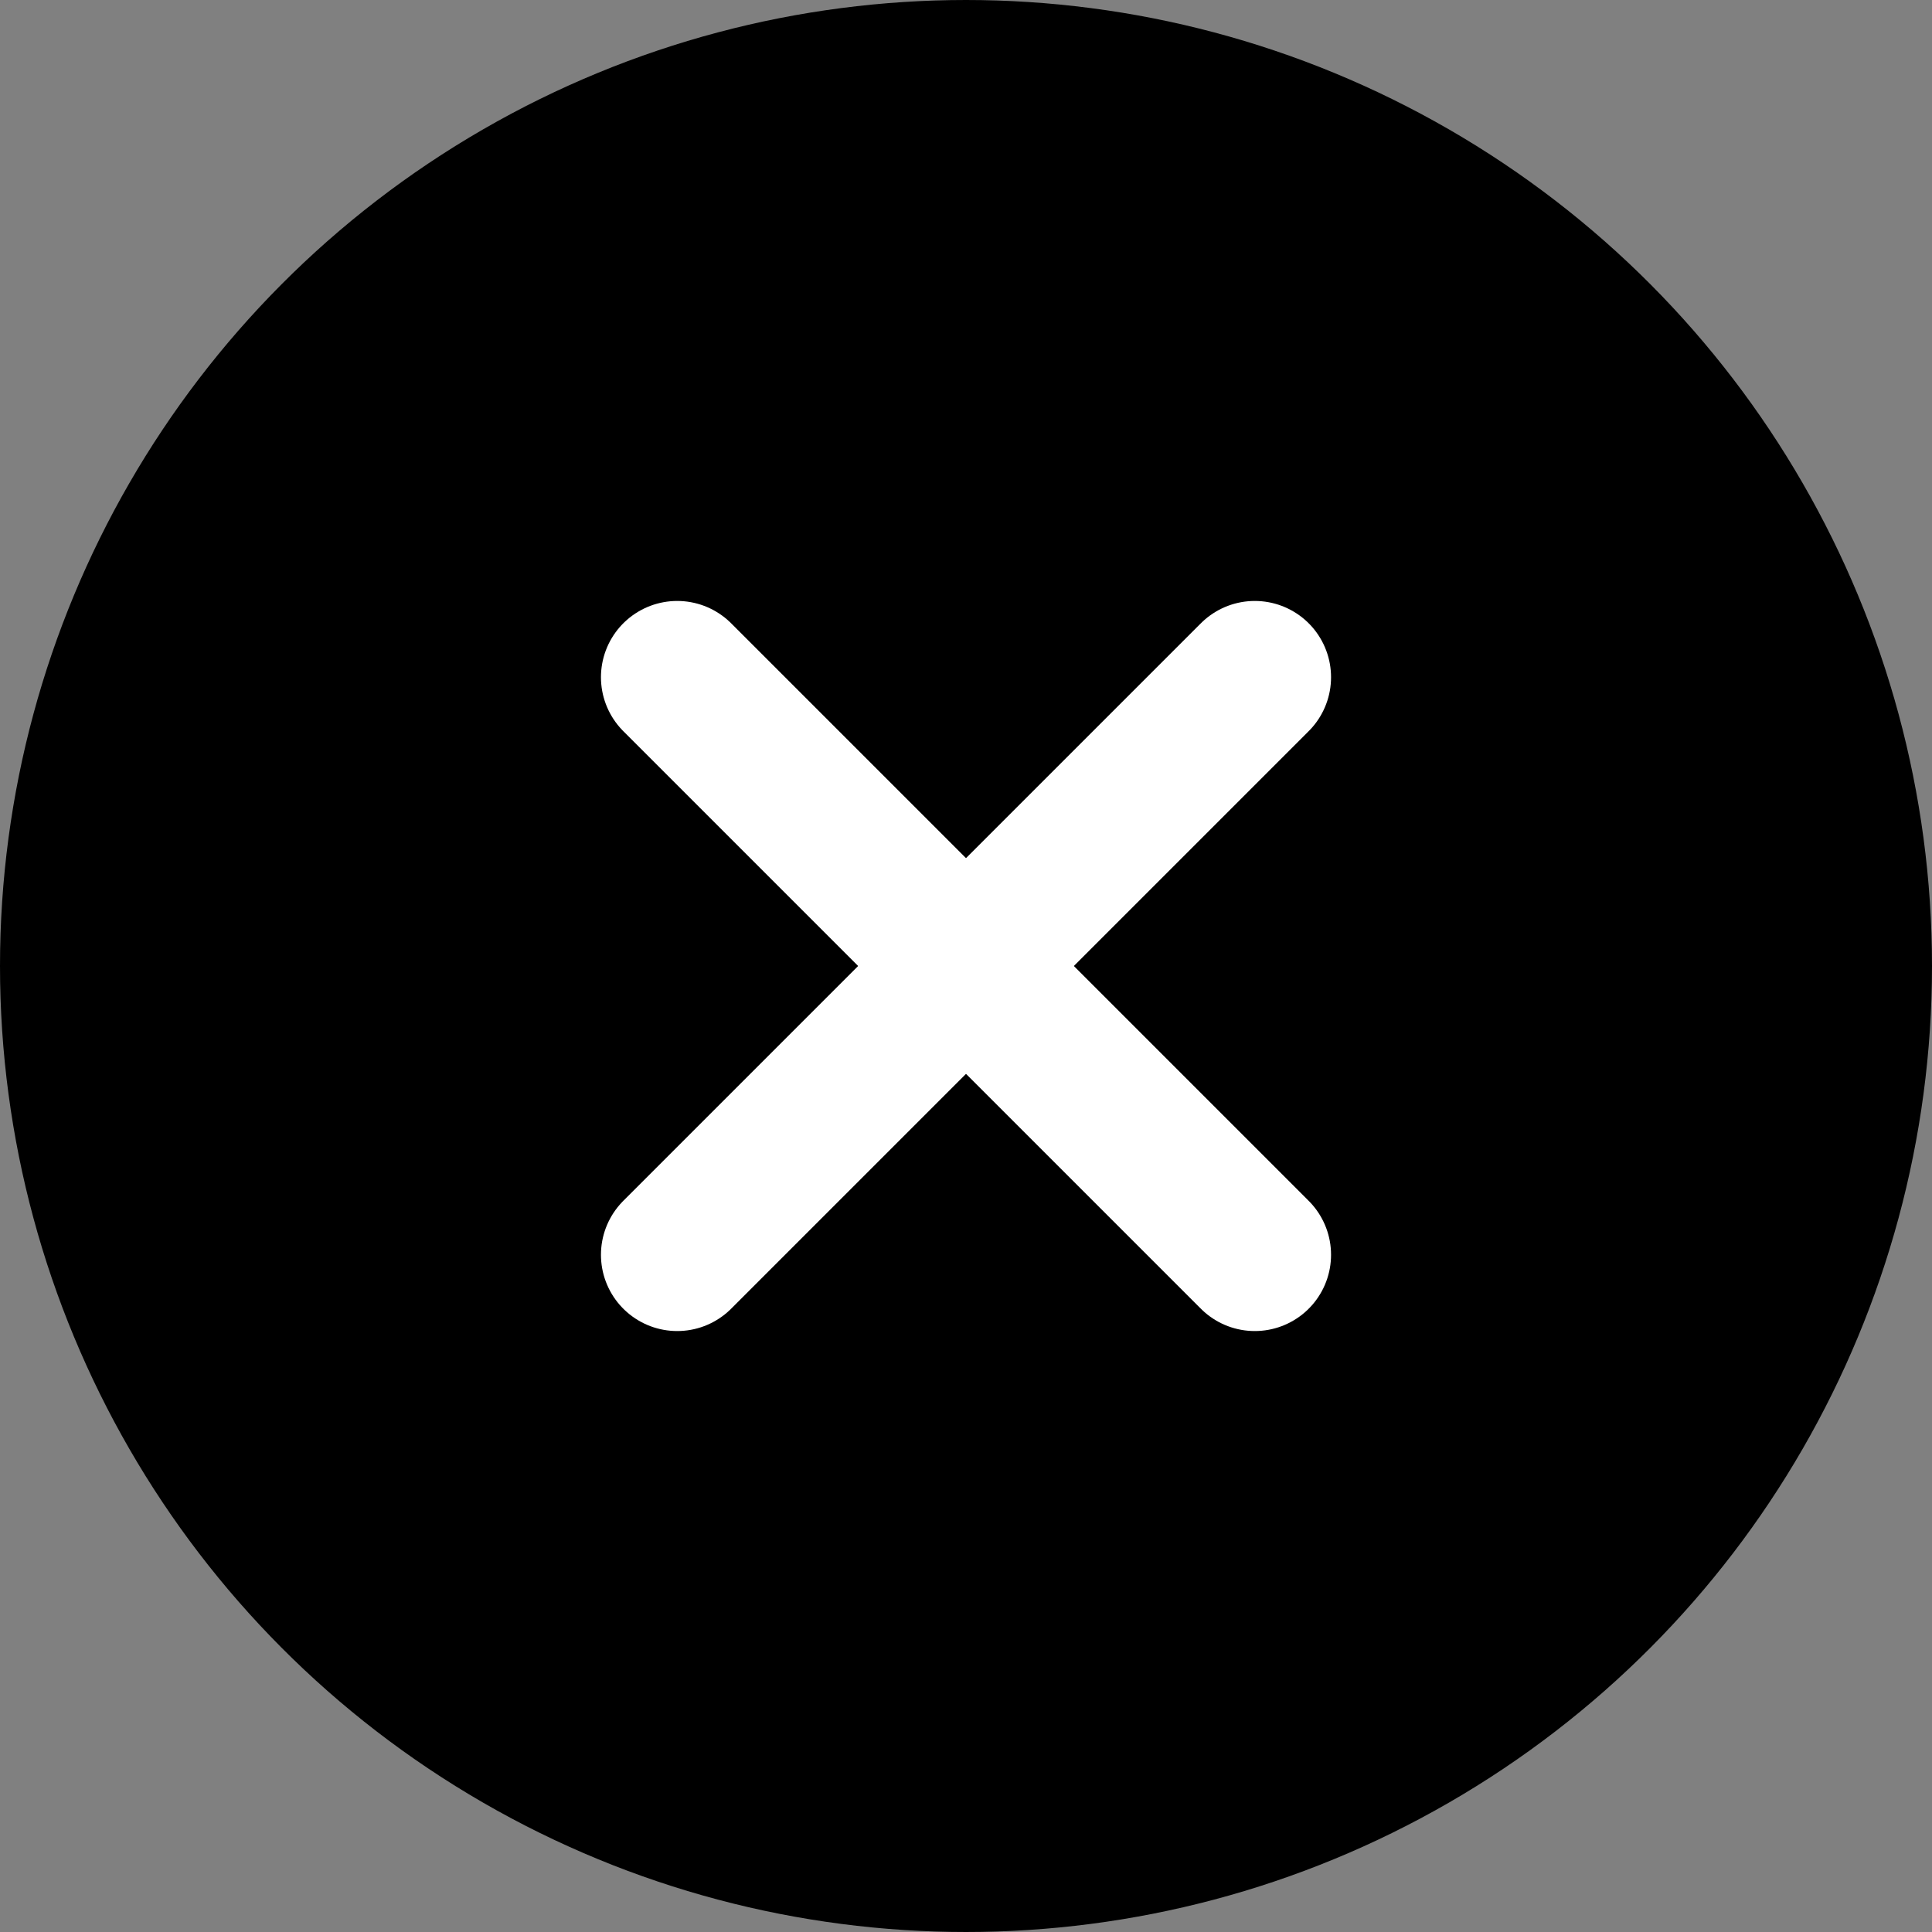
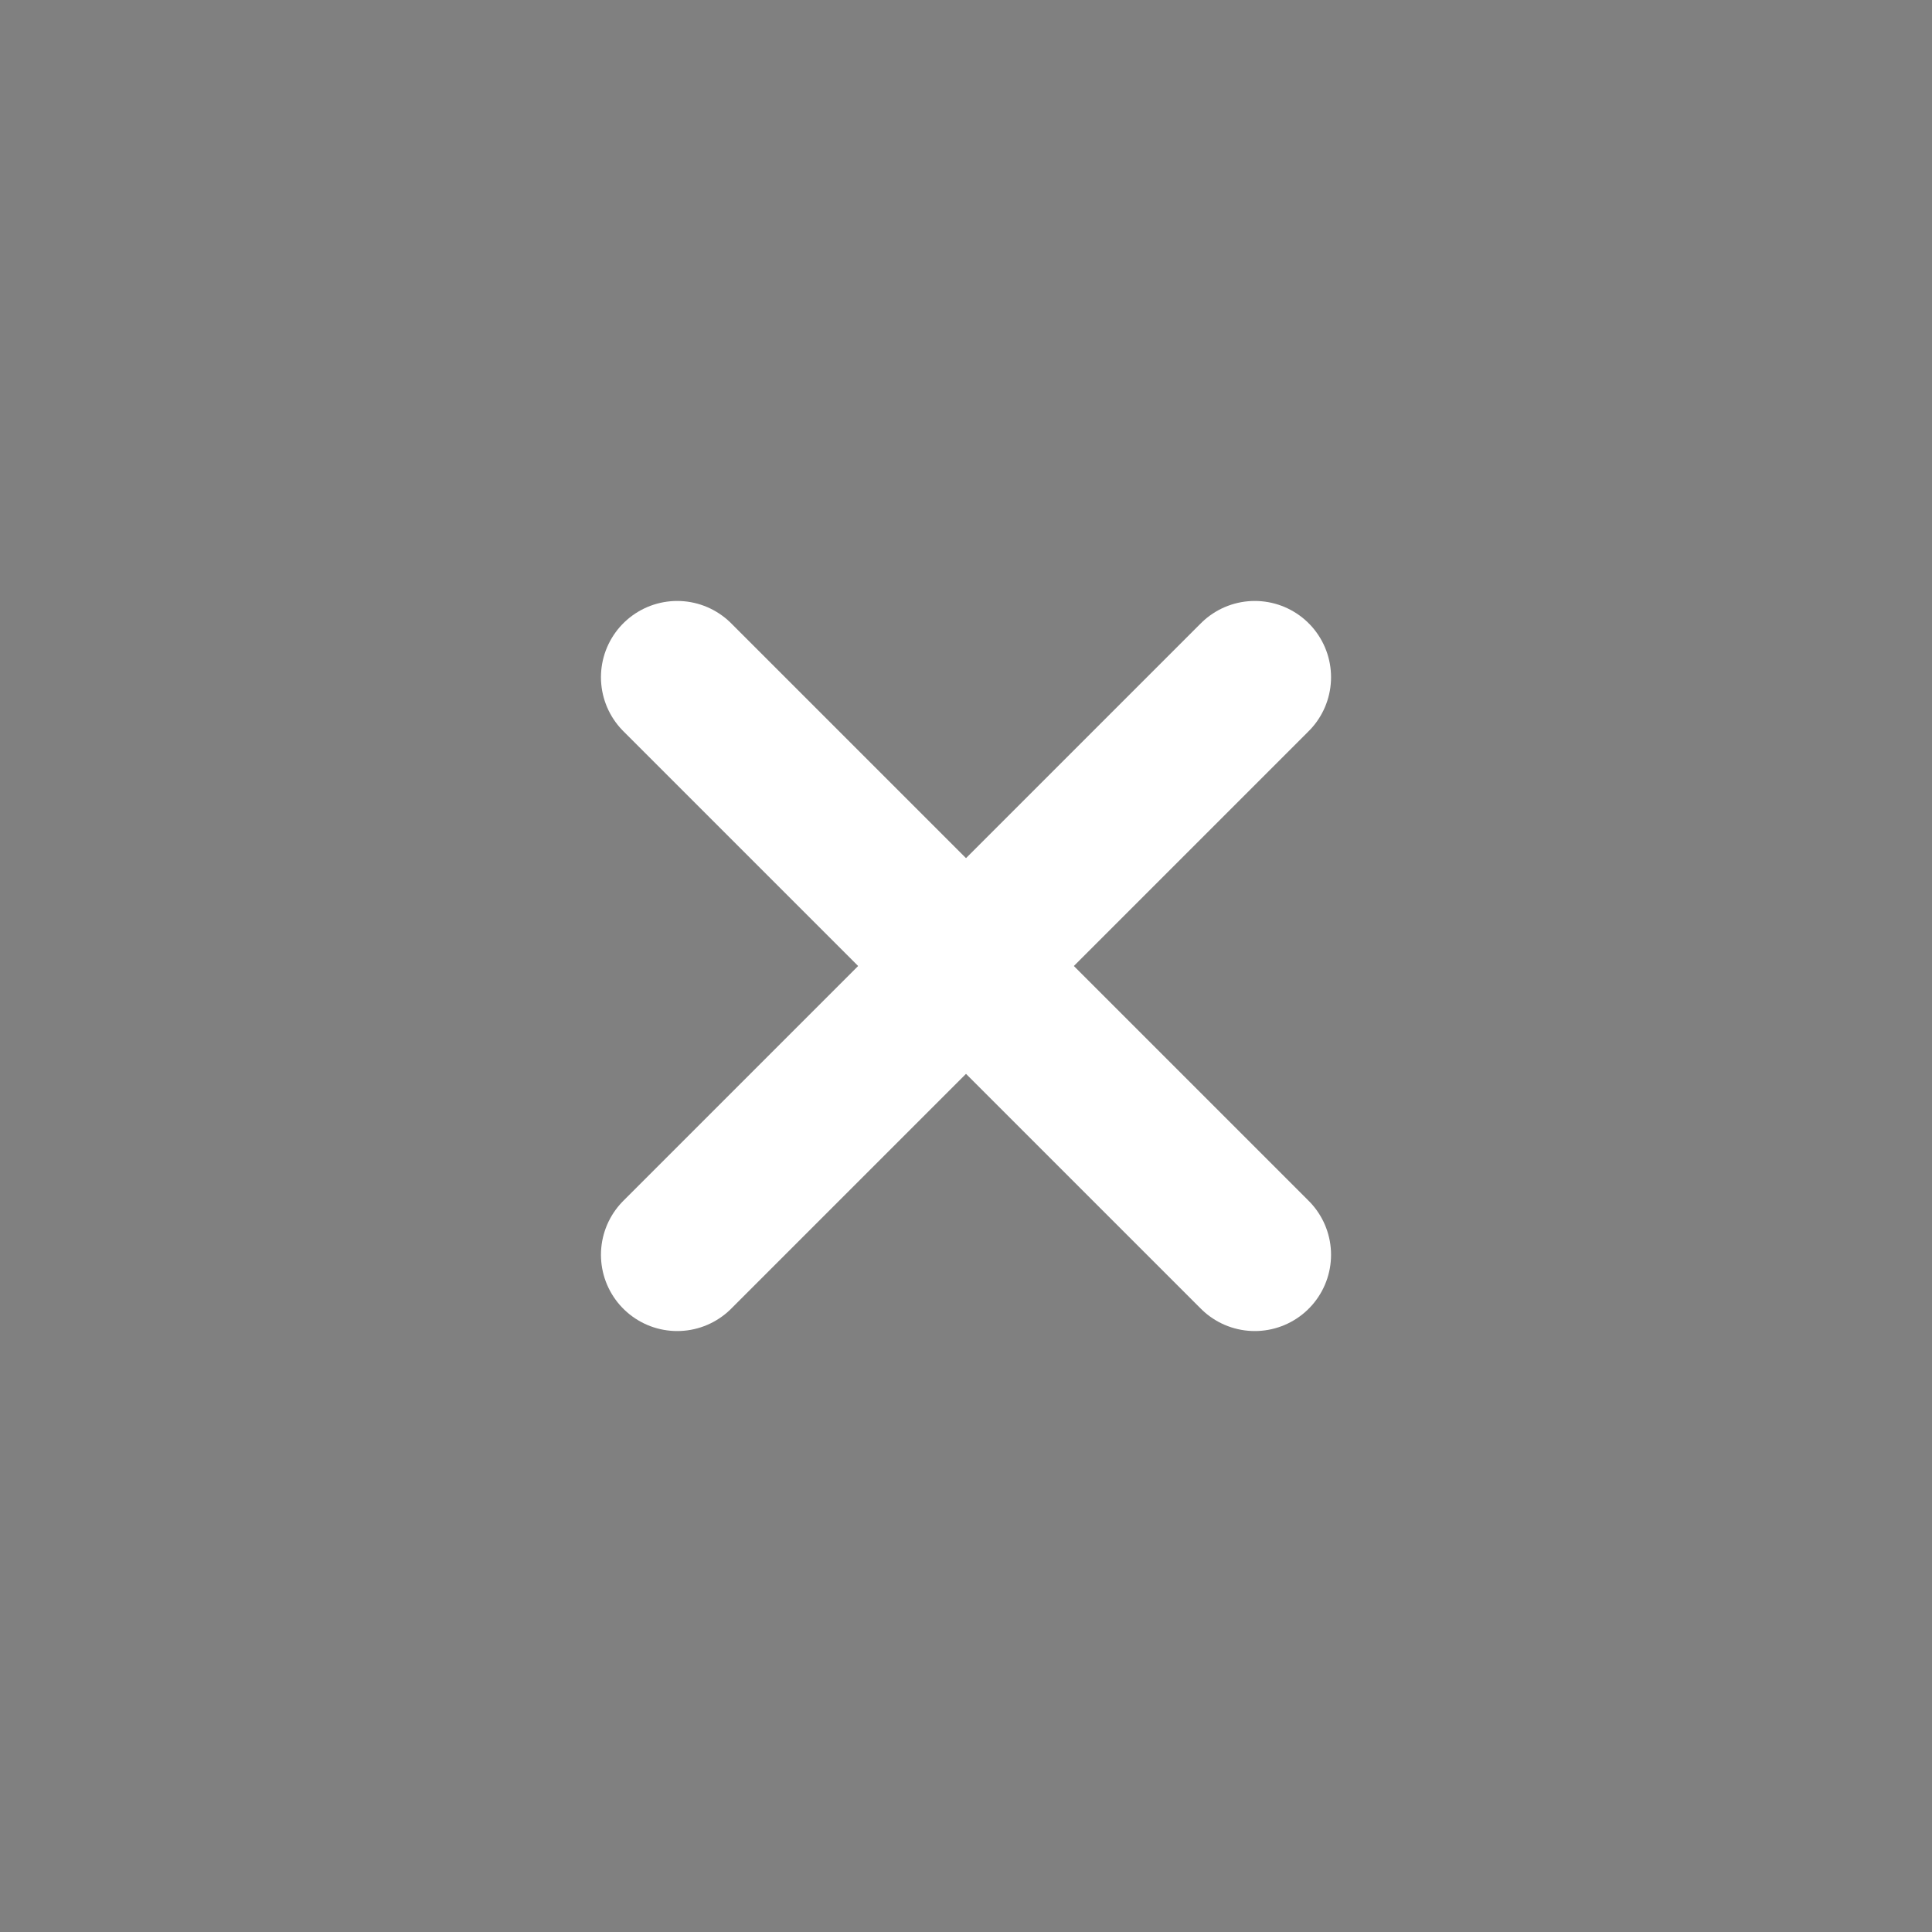
<svg xmlns="http://www.w3.org/2000/svg" id="layer1" viewBox="0 0 19 19">
  <rect x="0" y="0" width="19" height="19" fill="#808080" stroke="none" />
  <defs>
    <style>.cls-1{stroke:#000;stroke-miterlimit:10;}.cls-2{fill:none;stroke:#fff;stroke-linecap:round;stroke-linejoin:round;stroke-width:1.5px;}</style>
  </defs>
-   <circle class="cls-1" cx="9.5" cy="9.5" r="9" />
  <line class="cls-2" x1="6.66" y1="6.66" x2="12.34" y2="12.34" />
  <line class="cls-2" x1="12.34" y1="6.66" x2="6.66" y2="12.34" />
</svg>